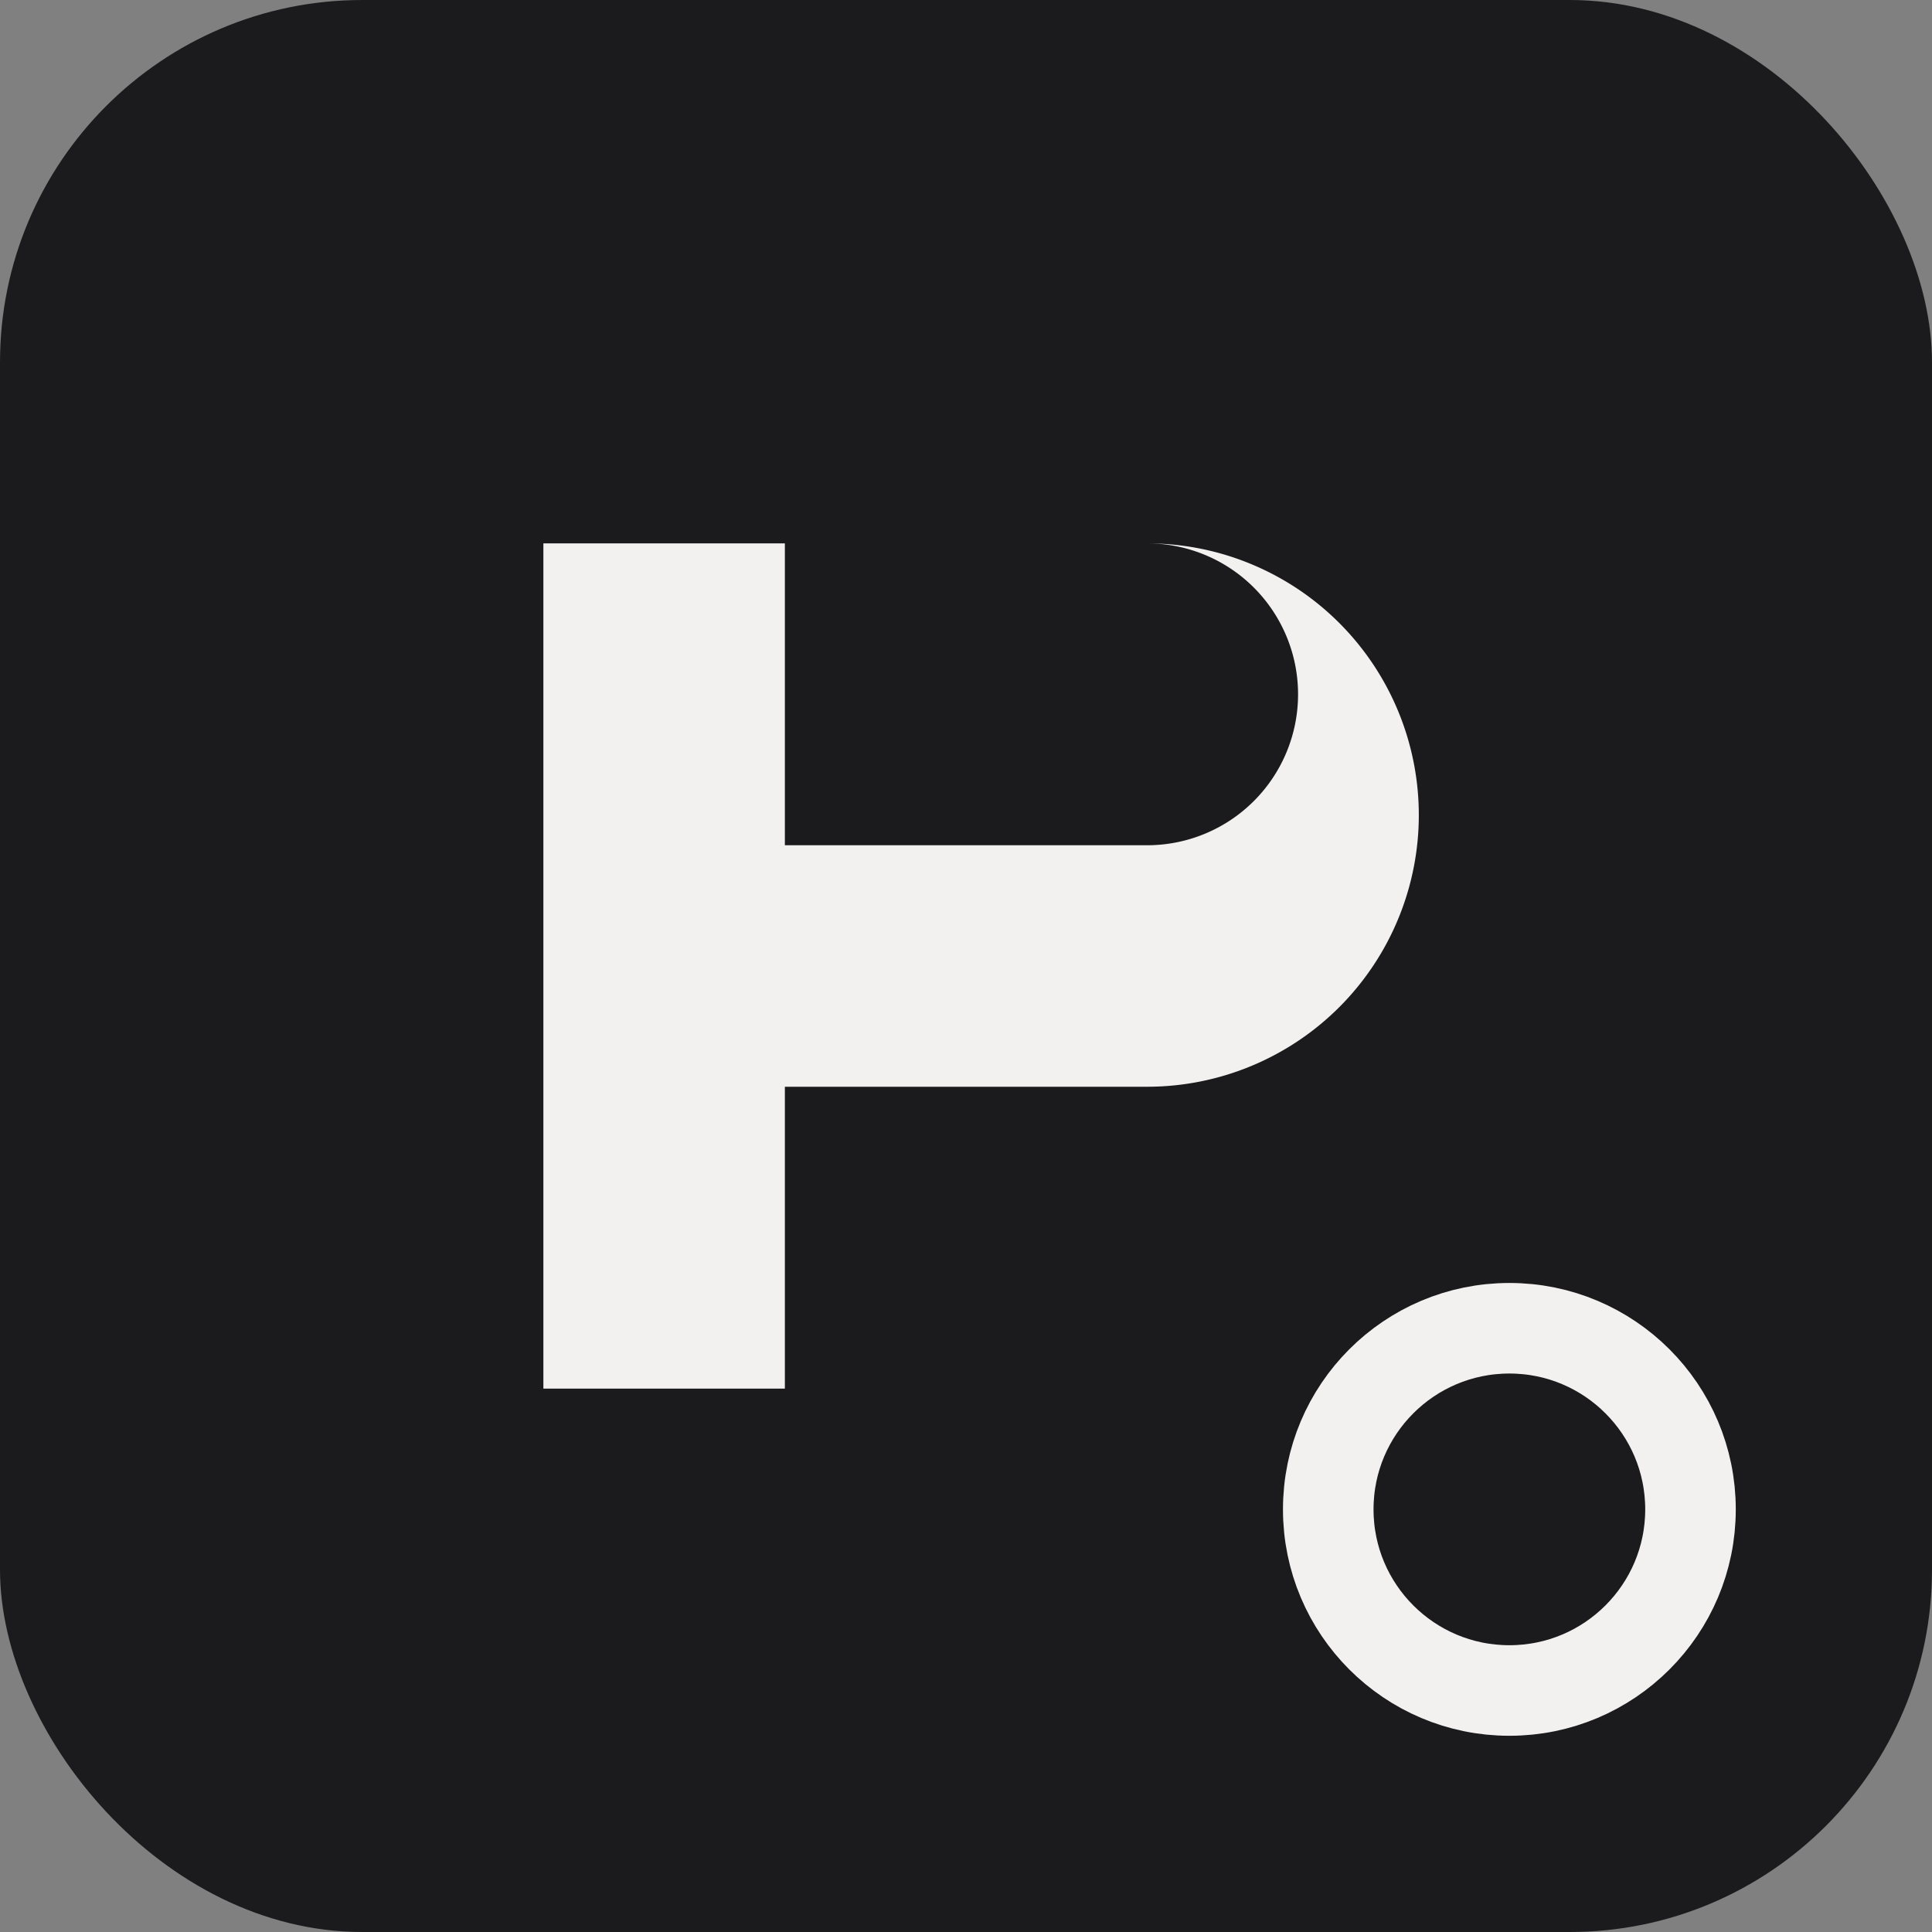
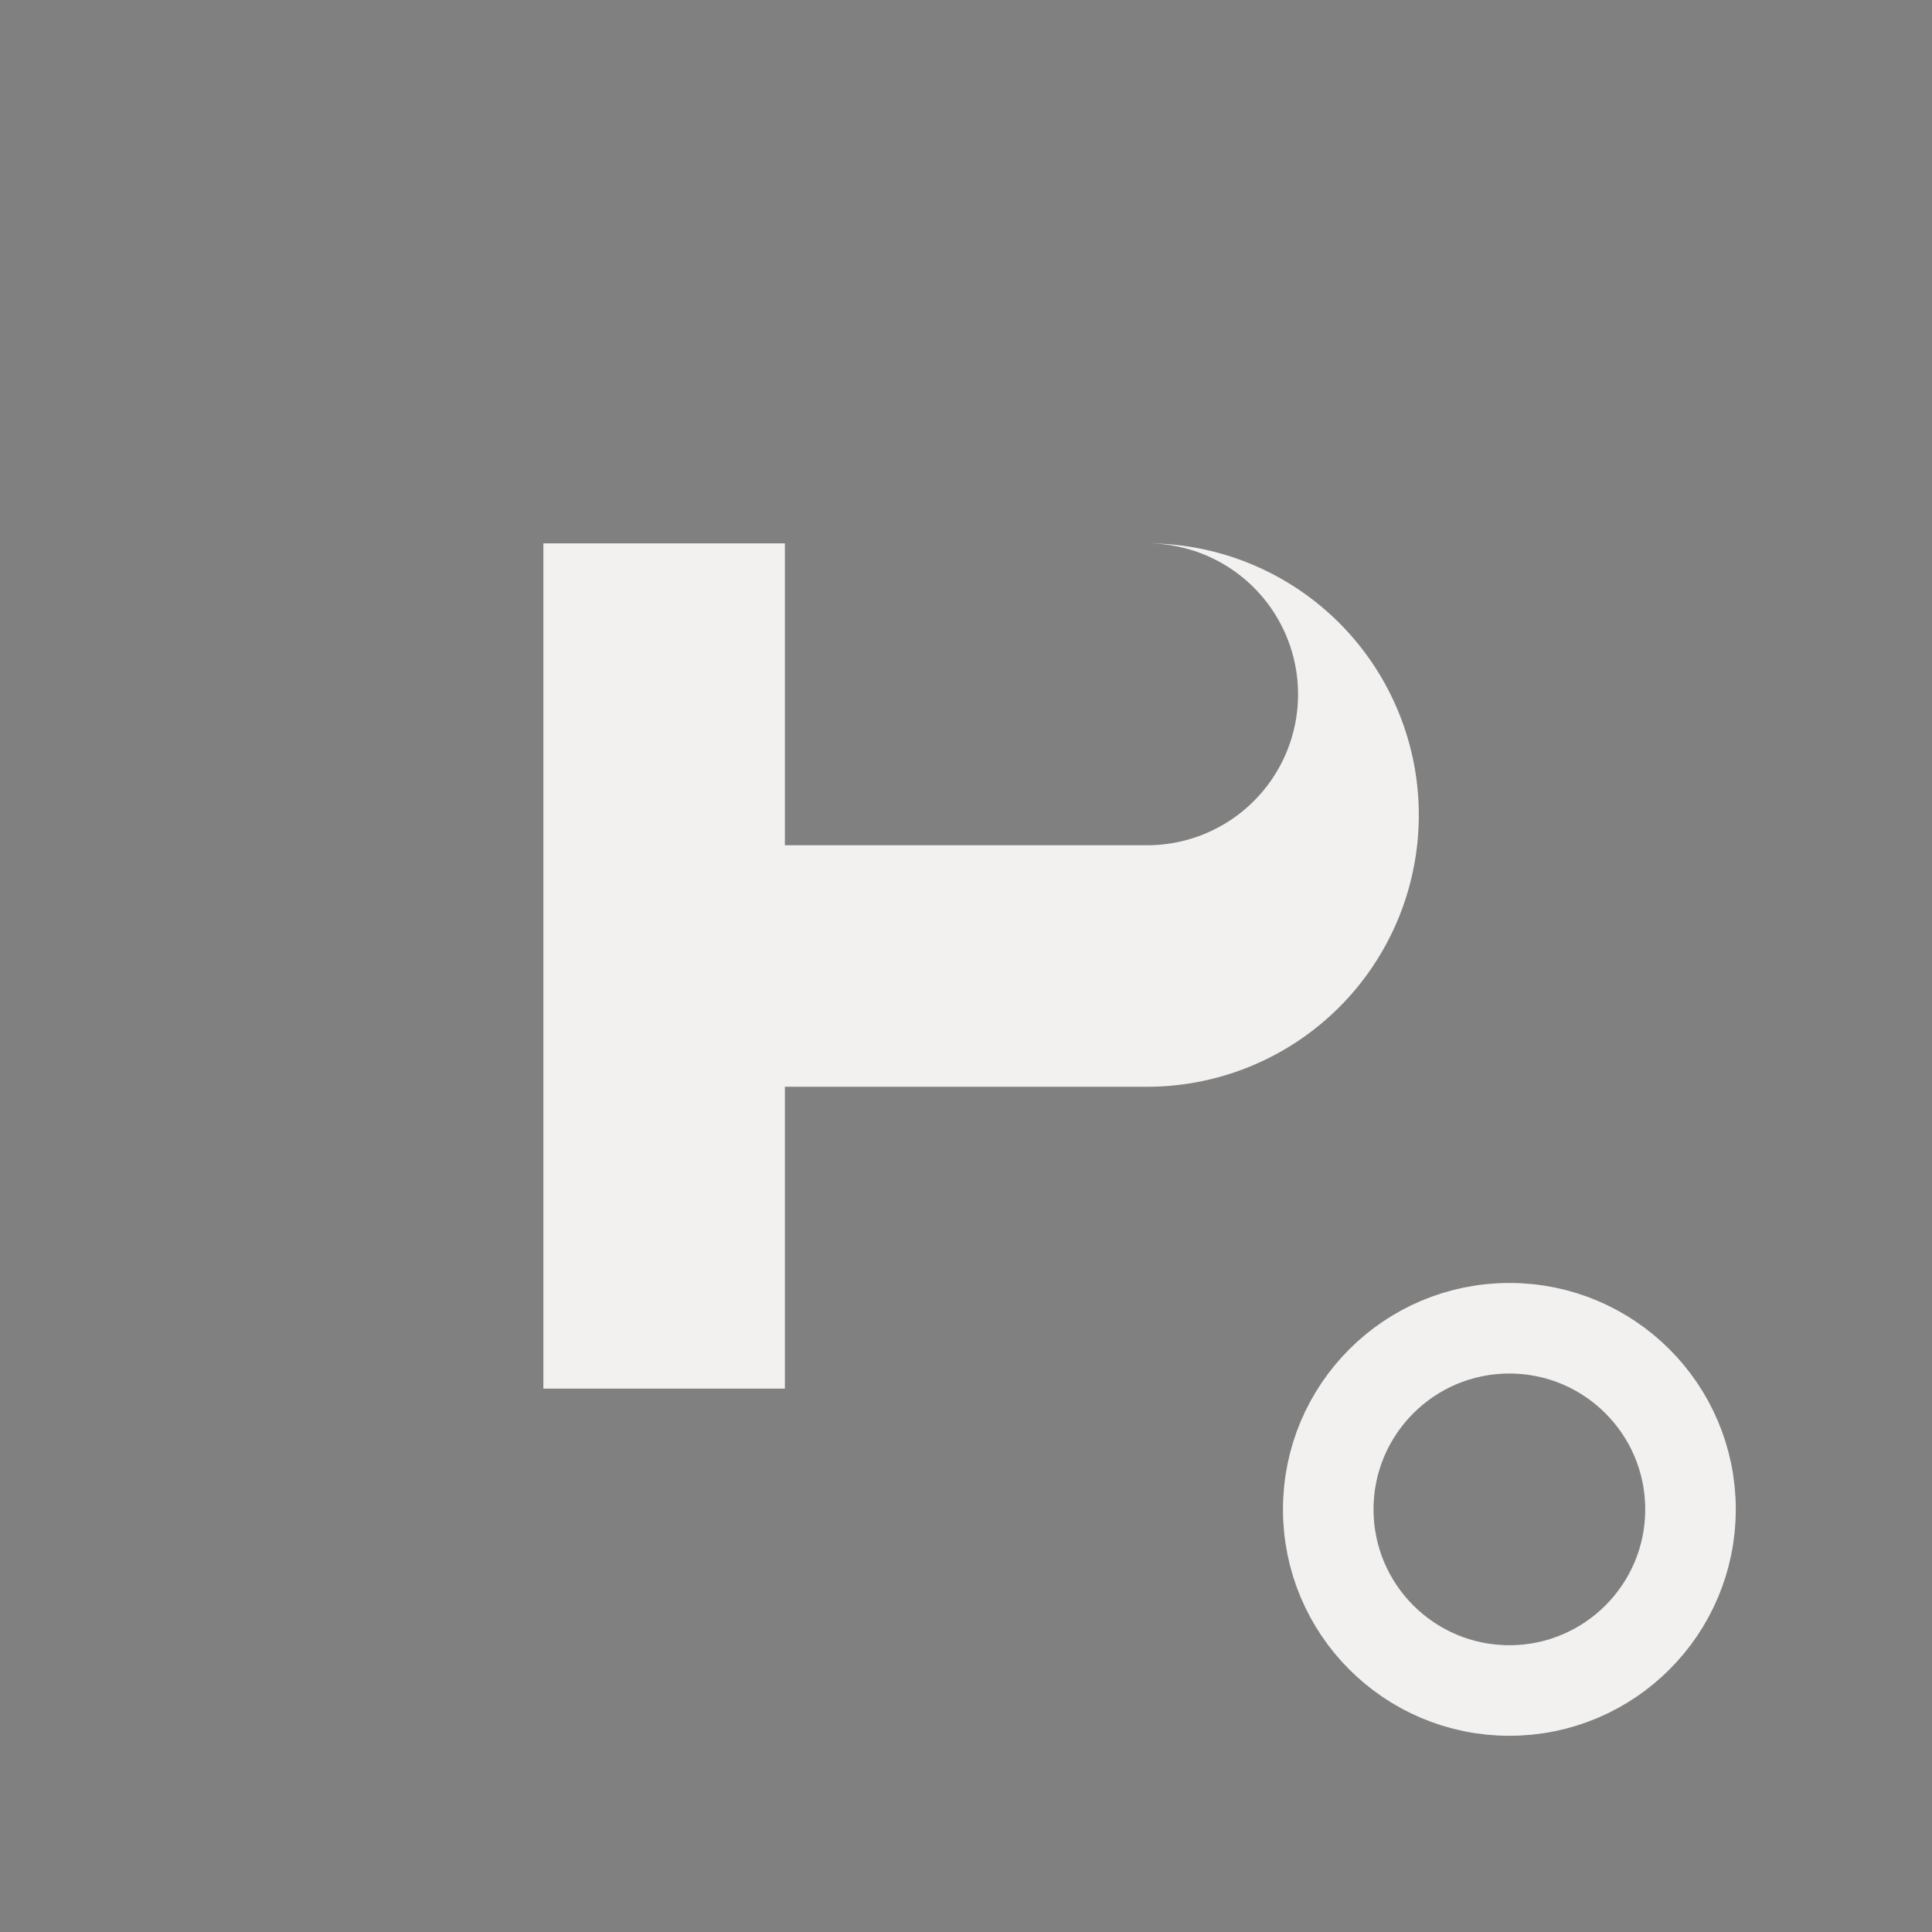
<svg xmlns="http://www.w3.org/2000/svg" viewBox="0 0 64 64">
  <rect x="0" y="0" width="64" height="64" fill="#808080" stroke="none" />
-   <rect width="64" height="64" rx="12" fill="#1b1b1d" />
  <g fill="#f2f1ef">
    <path d="M18 46V18h20a9 9 0 010 18H26v10h-8zm8-18h12a5 5 0 000-10H26v10z" />
    <circle cx="50" cy="50" r="6" fill="none" stroke="#f2f1ef" stroke-width="3" />
  </g>
</svg>